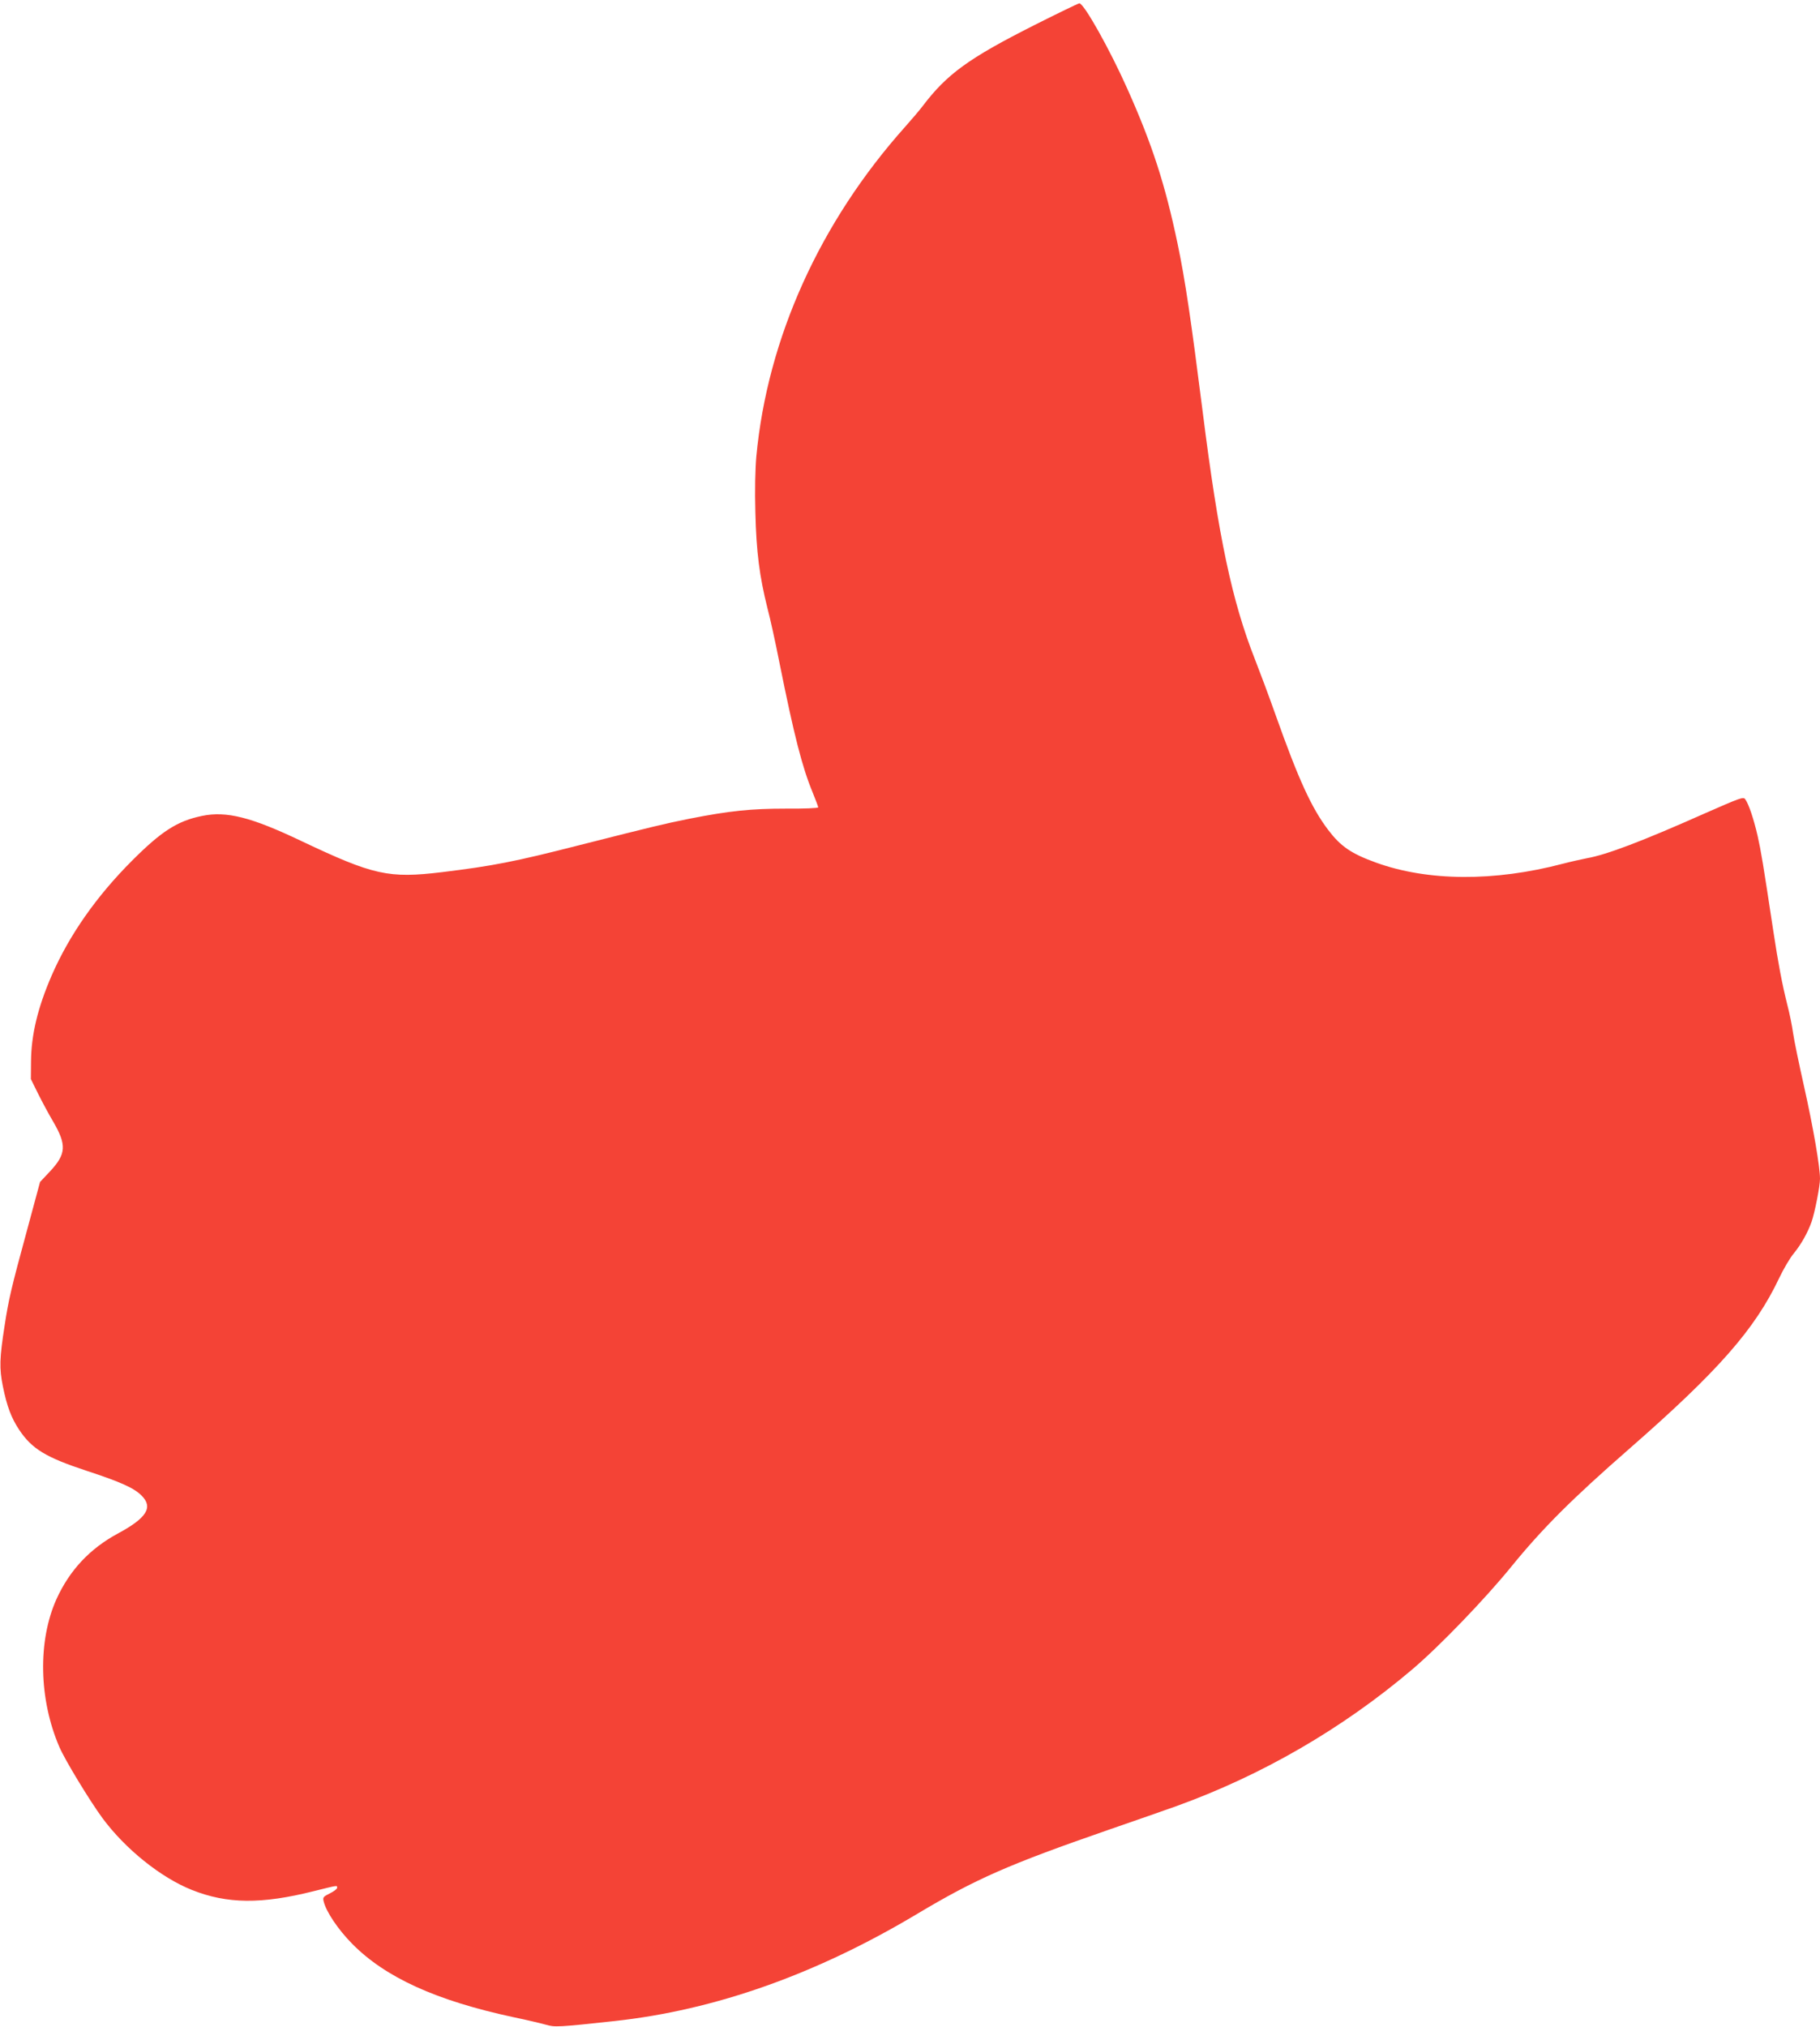
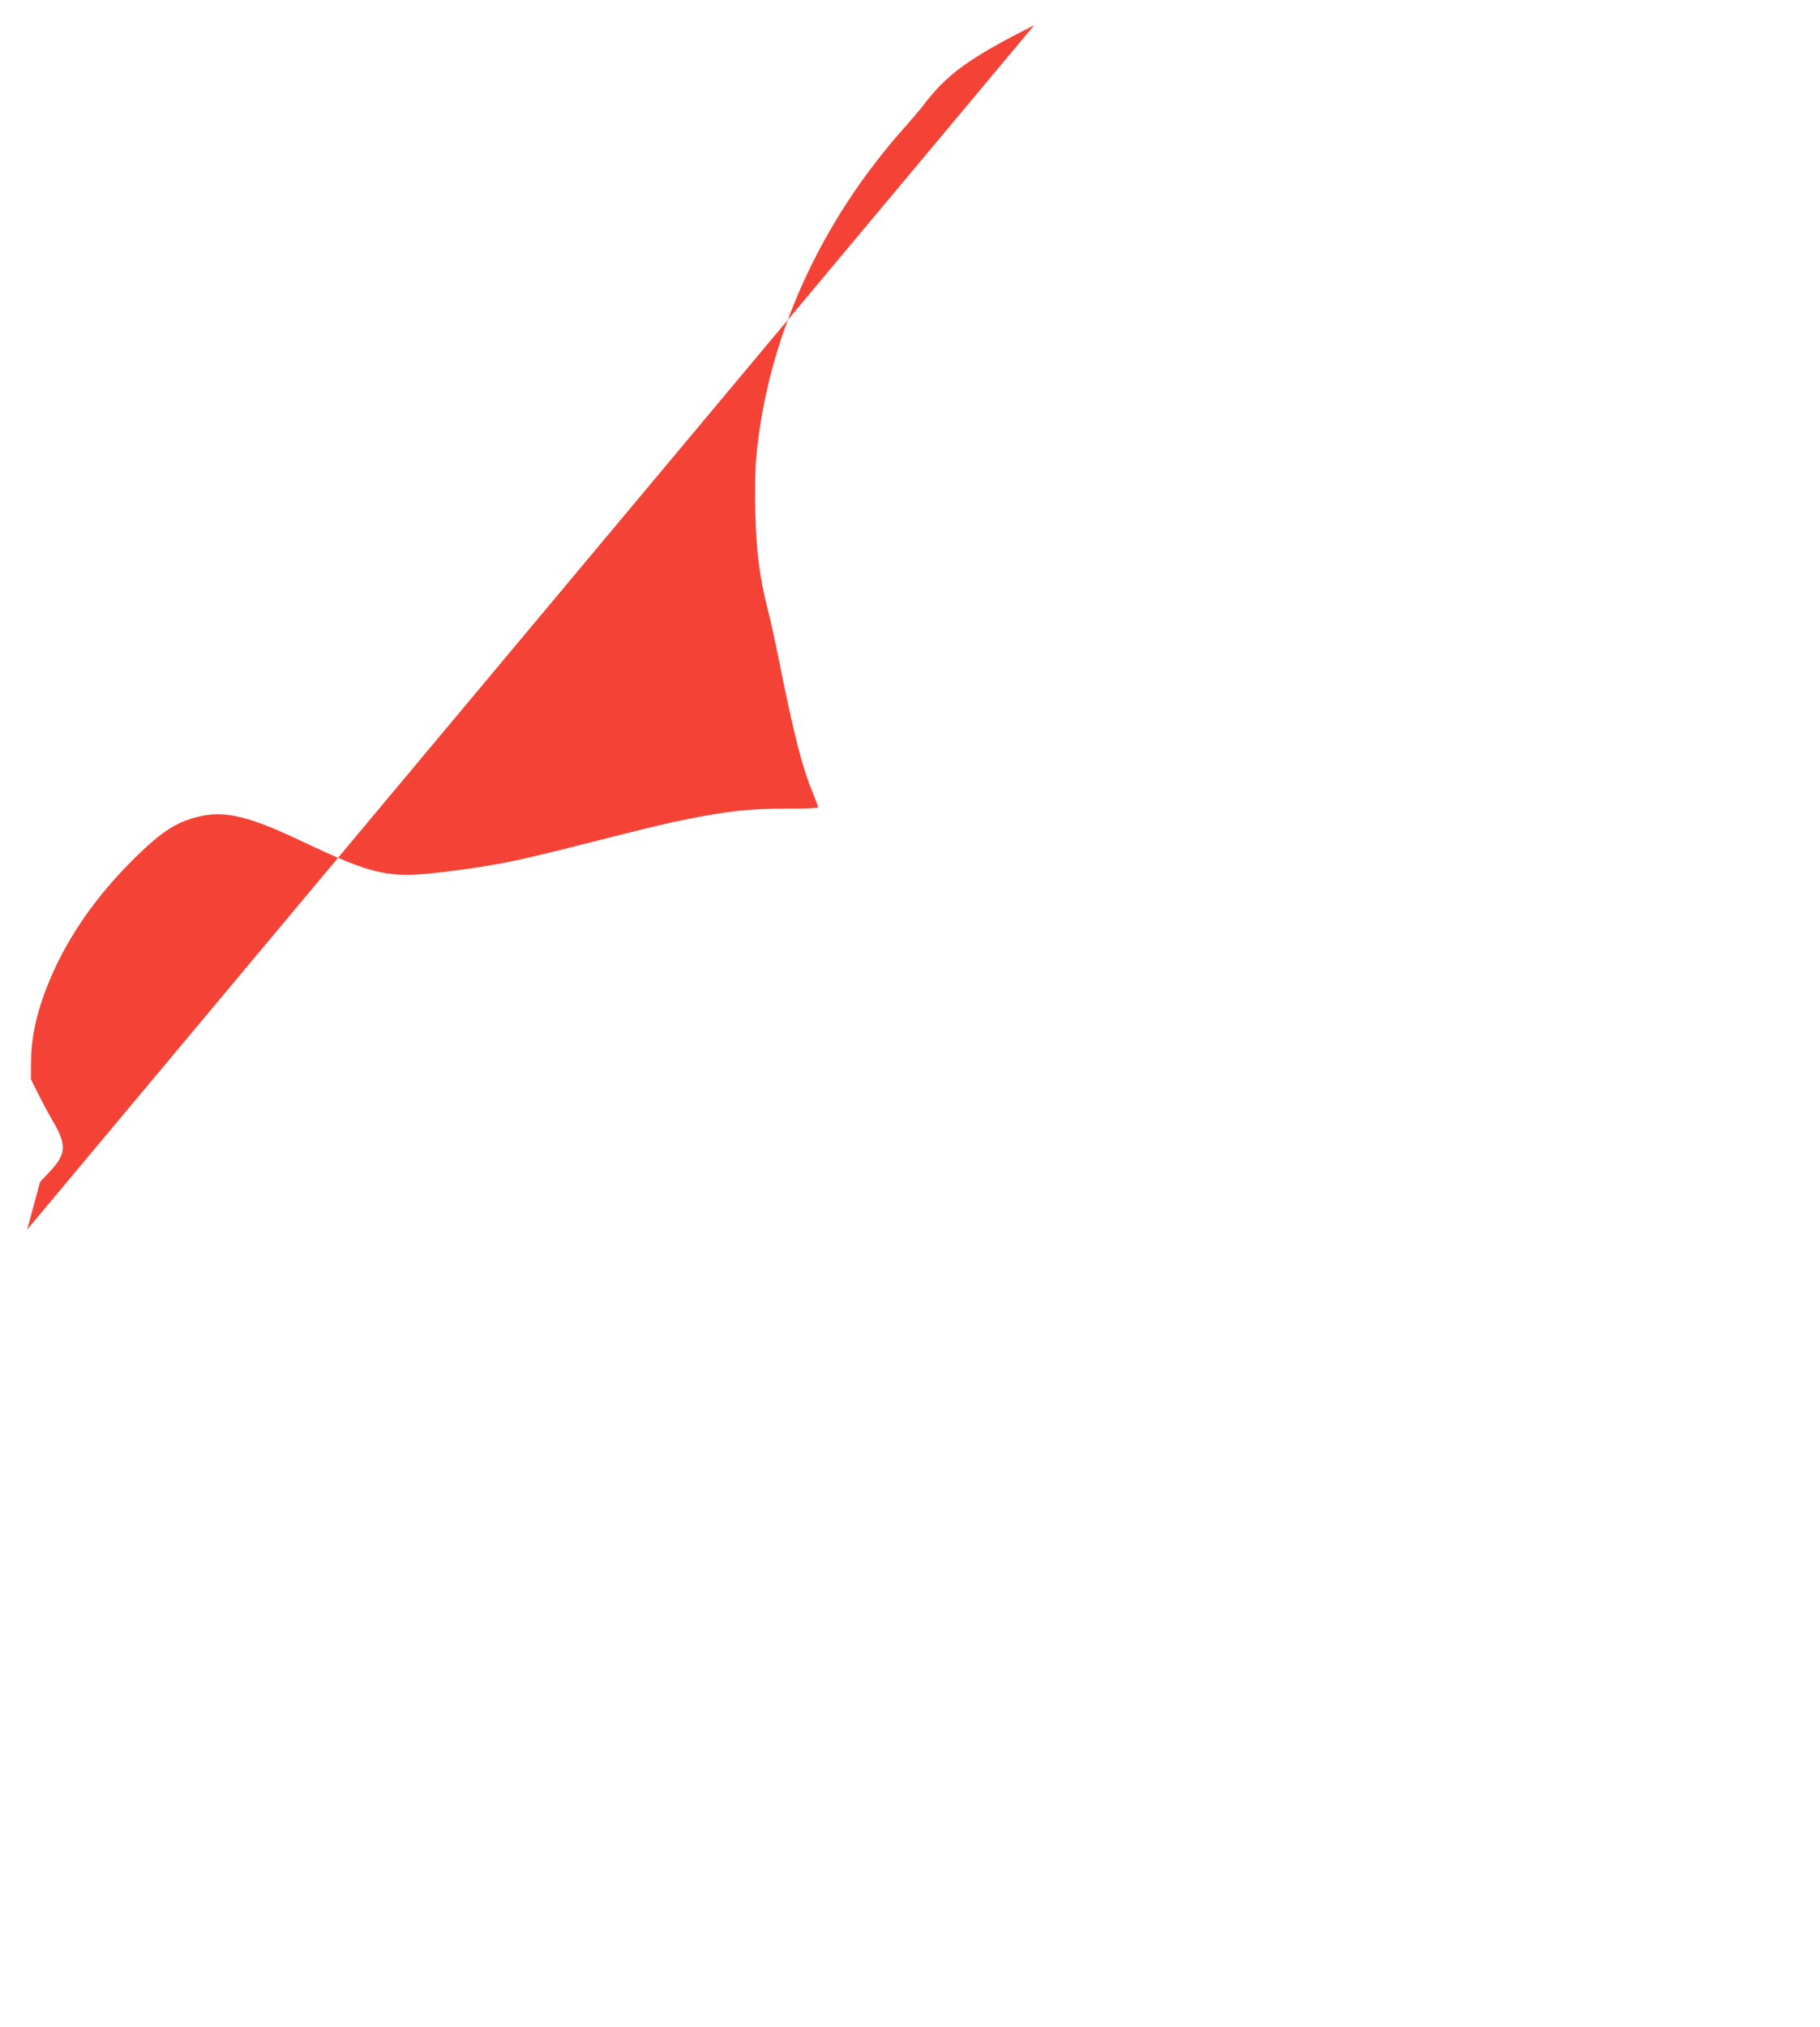
<svg xmlns="http://www.w3.org/2000/svg" version="1.0" width="1150pt" height="1280pt" viewBox="0 0 1150 1280" preserveAspectRatio="xMidYMid meet">
  <g transform="translate(0,1280) scale(0.1,-0.1)" fill="#f44336" stroke="none">
-     <path d="M6535 12641 c-414 -209 -551 -308 -705 -511 -19 -25 -68 -83 -110 -130 -540 -604 -871 -1337 -941 -2083 -7 -81 -10 -212 -6 -355 6 -248 26 -402 76 -602 17 -63 51 -218 76 -345 93 -462 144 -661 210 -820 19 -47 35 -89 35 -94 0 -5 -91 -9 -202 -8 -223 0 -359 -14 -613 -64 -155 -31 -229 -49 -695 -167 -407 -104 -546 -131 -865 -170 -340 -41 -434 -20 -890 196 -317 151 -473 191 -629 159 -155 -32 -255 -96 -441 -282 -227 -227 -398 -472 -509 -727 -88 -203 -129 -375 -130 -543 l-1 -110 47 -95 c26 -52 68 -130 93 -172 87 -149 84 -206 -19 -316 l-63 -67 -81 -300 c-102 -374 -118 -444 -143 -608 -32 -206 -34 -268 -11 -382 26 -128 53 -199 103 -275 81 -121 168 -174 426 -259 214 -70 301 -109 348 -157 74 -74 32 -141 -150 -239 -178 -96 -305 -232 -388 -414 -119 -264 -112 -633 18 -934 35 -82 192 -340 272 -449 144 -195 369 -376 565 -454 223 -89 440 -91 770 -8 158 39 148 38 148 21 0 -7 -21 -23 -46 -35 -42 -21 -45 -25 -39 -50 15 -65 92 -179 180 -268 210 -213 531 -359 1020 -464 83 -17 174 -39 203 -47 56 -17 79 -16 437 23 634 69 1274 296 1911 677 369 220 575 311 1204 529 173 60 367 127 430 150 542 195 1052 490 1494 865 170 144 460 445 625 648 197 242 382 427 746 745 563 492 794 755 947 1078 27 57 69 129 94 158 46 57 86 128 111 198 20 58 53 224 53 271 0 76 -42 321 -100 580 -32 143 -64 296 -70 340 -6 44 -22 124 -36 177 -34 135 -58 264 -89 468 -66 436 -77 501 -99 600 -25 109 -57 204 -79 233 -11 16 -34 7 -257 -91 -396 -176 -618 -260 -742 -282 -35 -7 -103 -22 -153 -35 -433 -114 -854 -111 -1180 7 -158 57 -224 103 -303 207 -105 139 -186 315 -332 726 -45 127 -104 284 -130 350 -145 367 -231 772 -330 1560 -75 591 -110 830 -159 1065 -78 372 -159 625 -318 980 -111 249 -275 541 -303 539 -8 -1 -136 -63 -285 -138z" />
+     <path d="M6535 12641 c-414 -209 -551 -308 -705 -511 -19 -25 -68 -83 -110 -130 -540 -604 -871 -1337 -941 -2083 -7 -81 -10 -212 -6 -355 6 -248 26 -402 76 -602 17 -63 51 -218 76 -345 93 -462 144 -661 210 -820 19 -47 35 -89 35 -94 0 -5 -91 -9 -202 -8 -223 0 -359 -14 -613 -64 -155 -31 -229 -49 -695 -167 -407 -104 -546 -131 -865 -170 -340 -41 -434 -20 -890 196 -317 151 -473 191 -629 159 -155 -32 -255 -96 -441 -282 -227 -227 -398 -472 -509 -727 -88 -203 -129 -375 -130 -543 l-1 -110 47 -95 c26 -52 68 -130 93 -172 87 -149 84 -206 -19 -316 l-63 -67 -81 -300 z" />
  </g>
</svg>